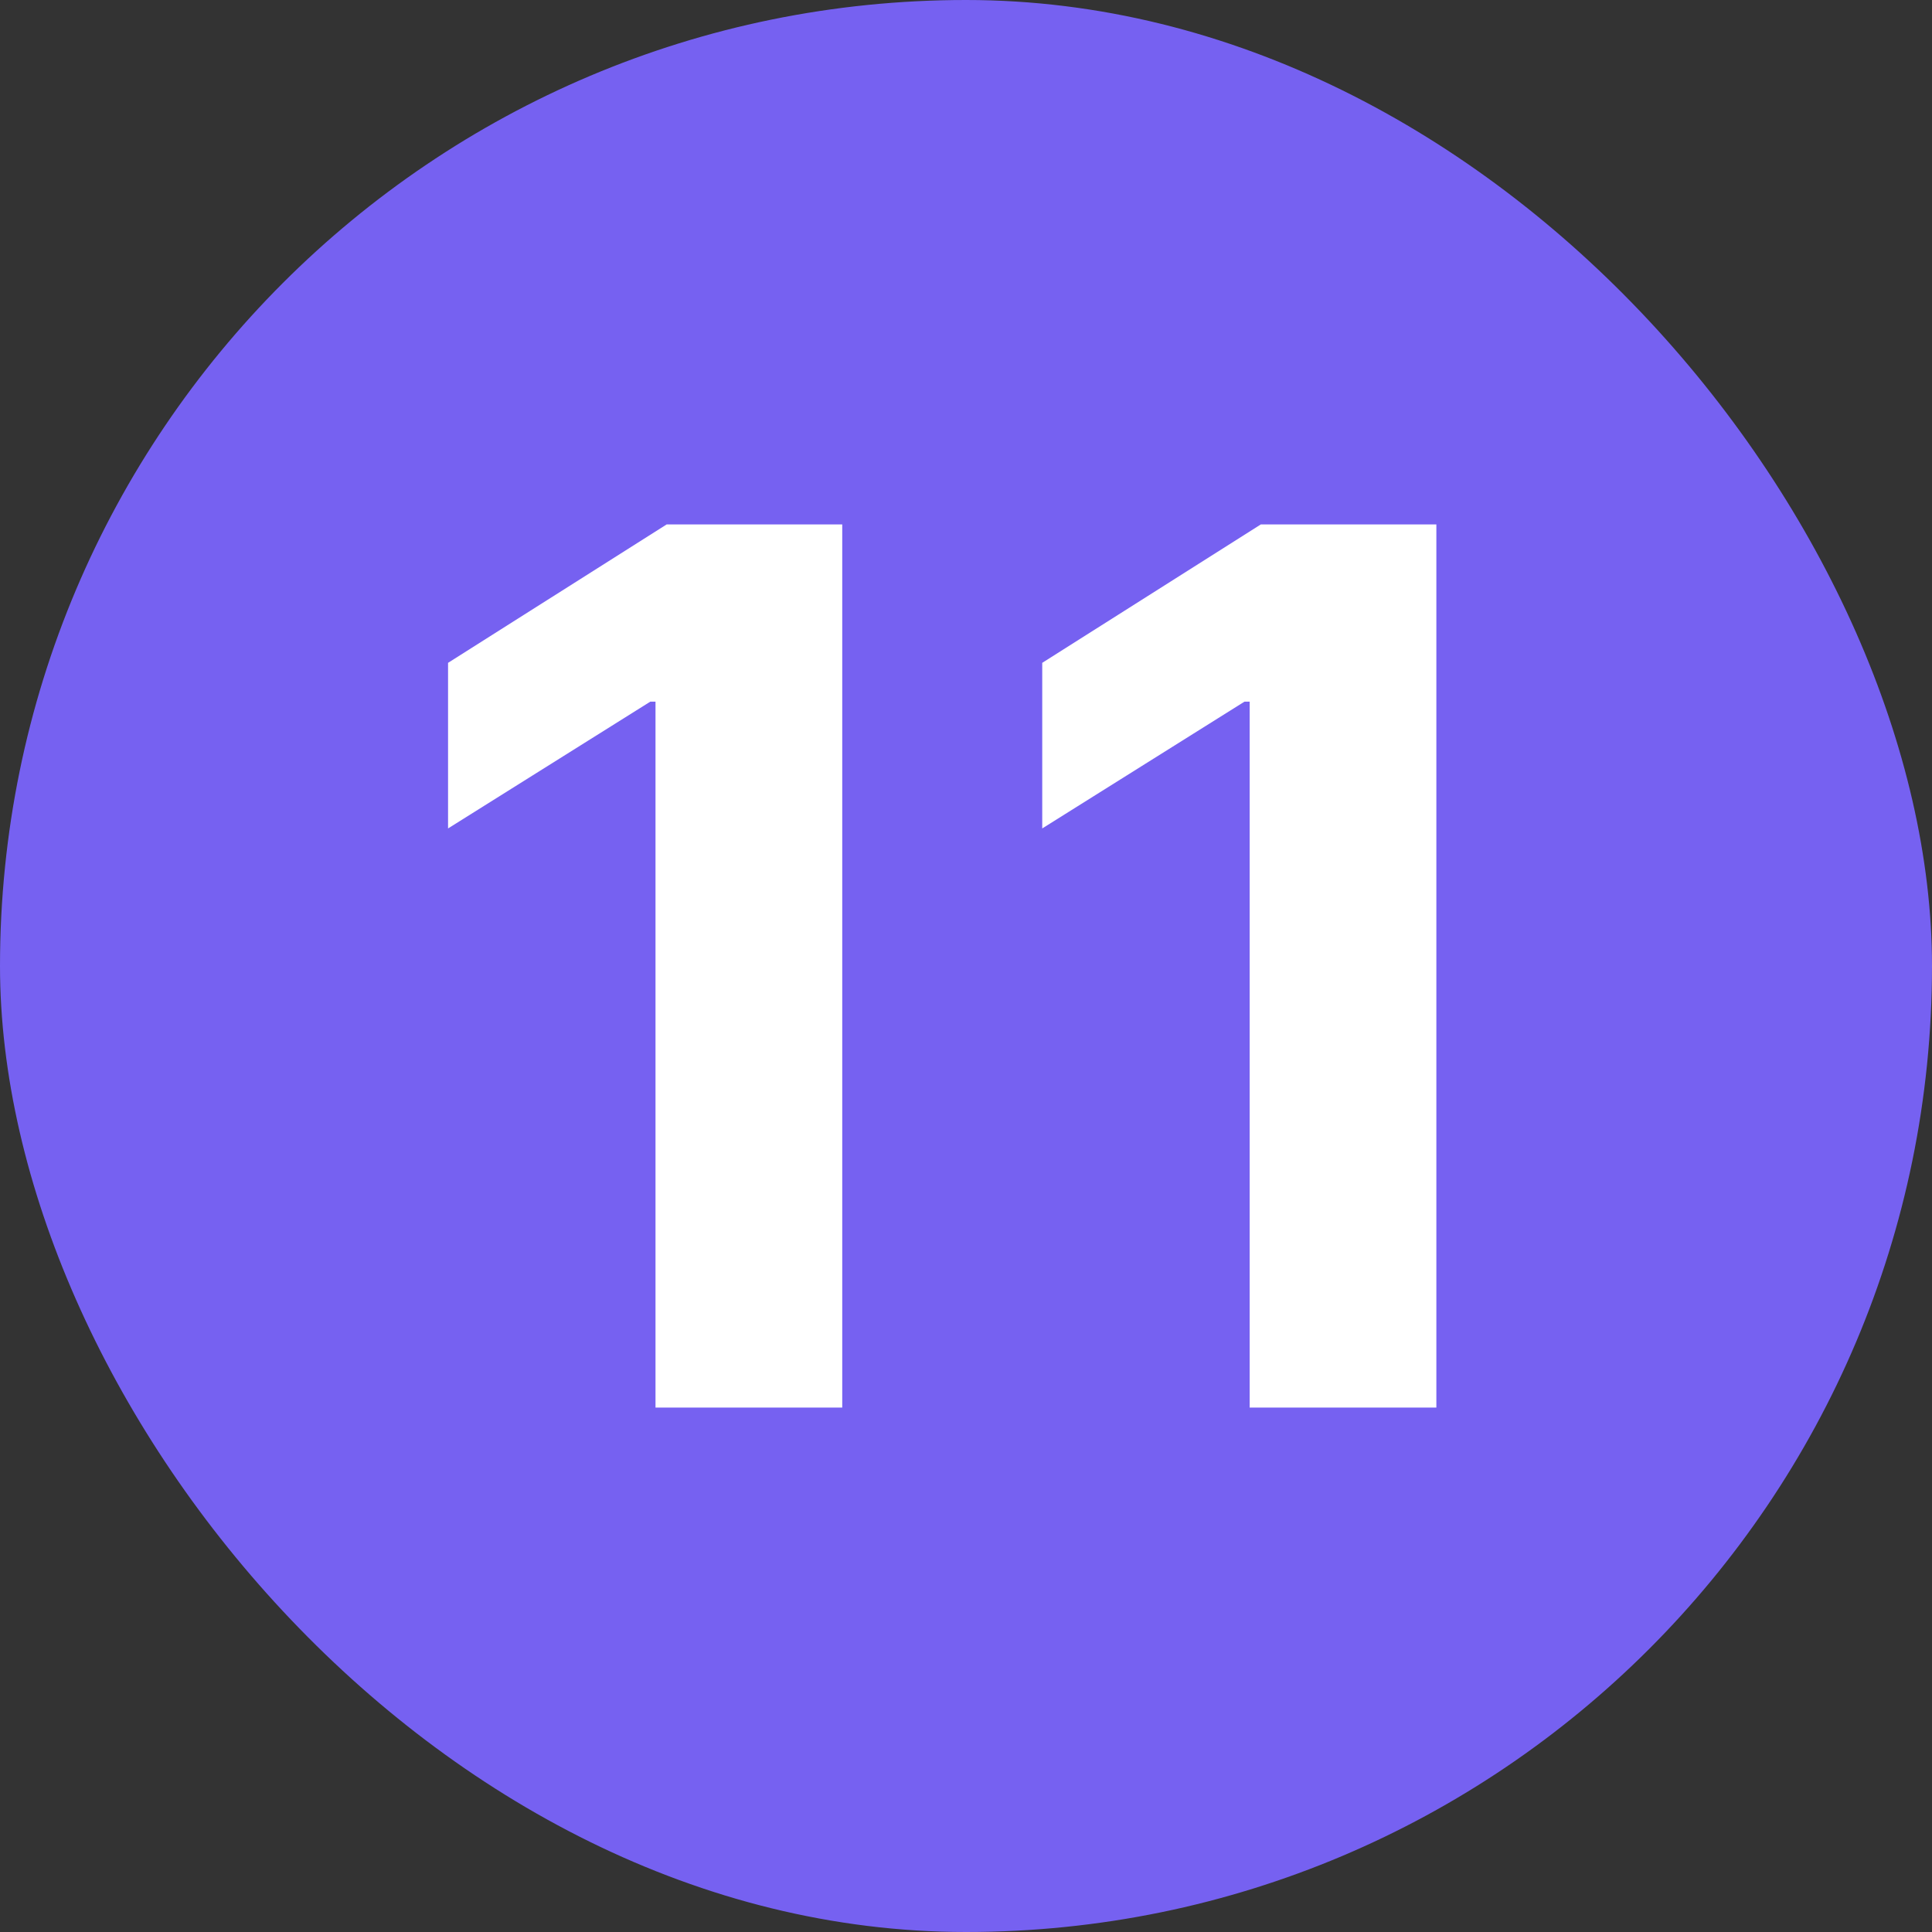
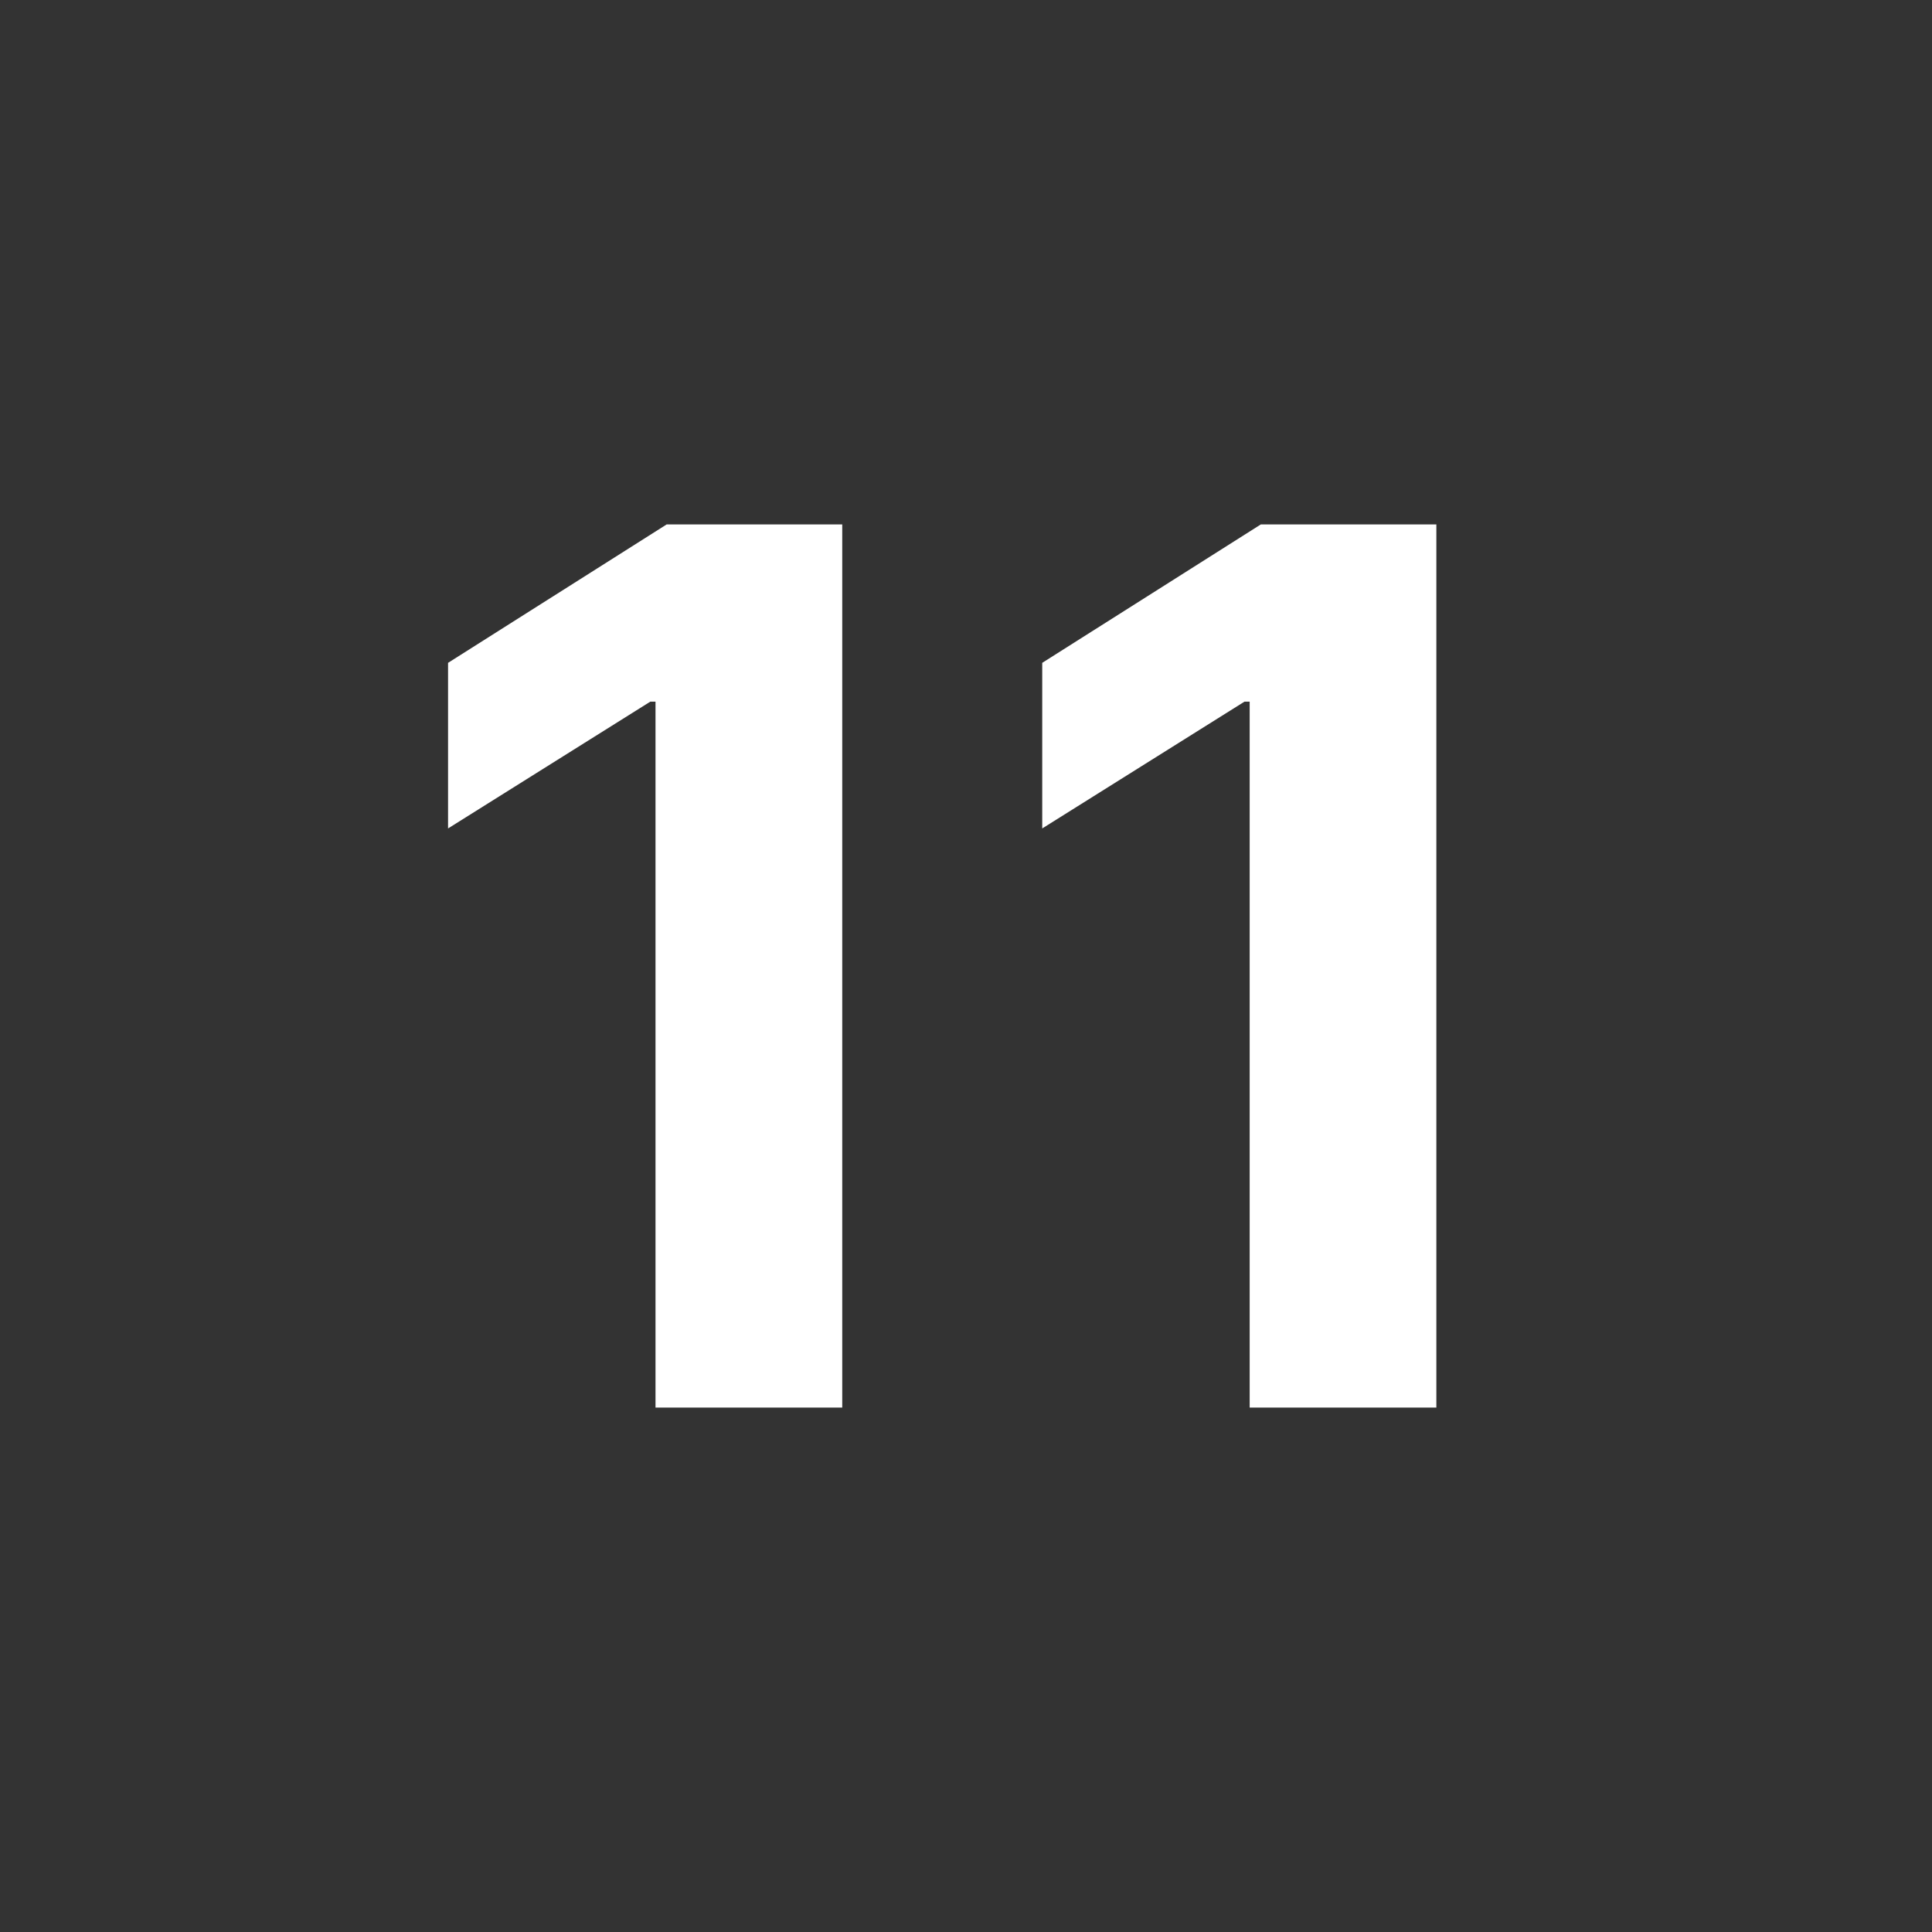
<svg xmlns="http://www.w3.org/2000/svg" width="35" height="35" viewBox="0 0 35 35" fill="none">
  <rect x="0" y="0" width="35" height="35" fill="#333333" stroke="none" />
-   <rect width="35" height="35" rx="17.5" fill="#7661F1" />
  <path d="M15.258 9.5V25.5H11.875V12.711H11.781L8.117 15.008V12.008L12.078 9.5H15.258ZM26.021 9.5V25.5H22.639V12.711H22.545L18.881 15.008V12.008L22.842 9.5H26.021Z" fill="white" />
</svg>